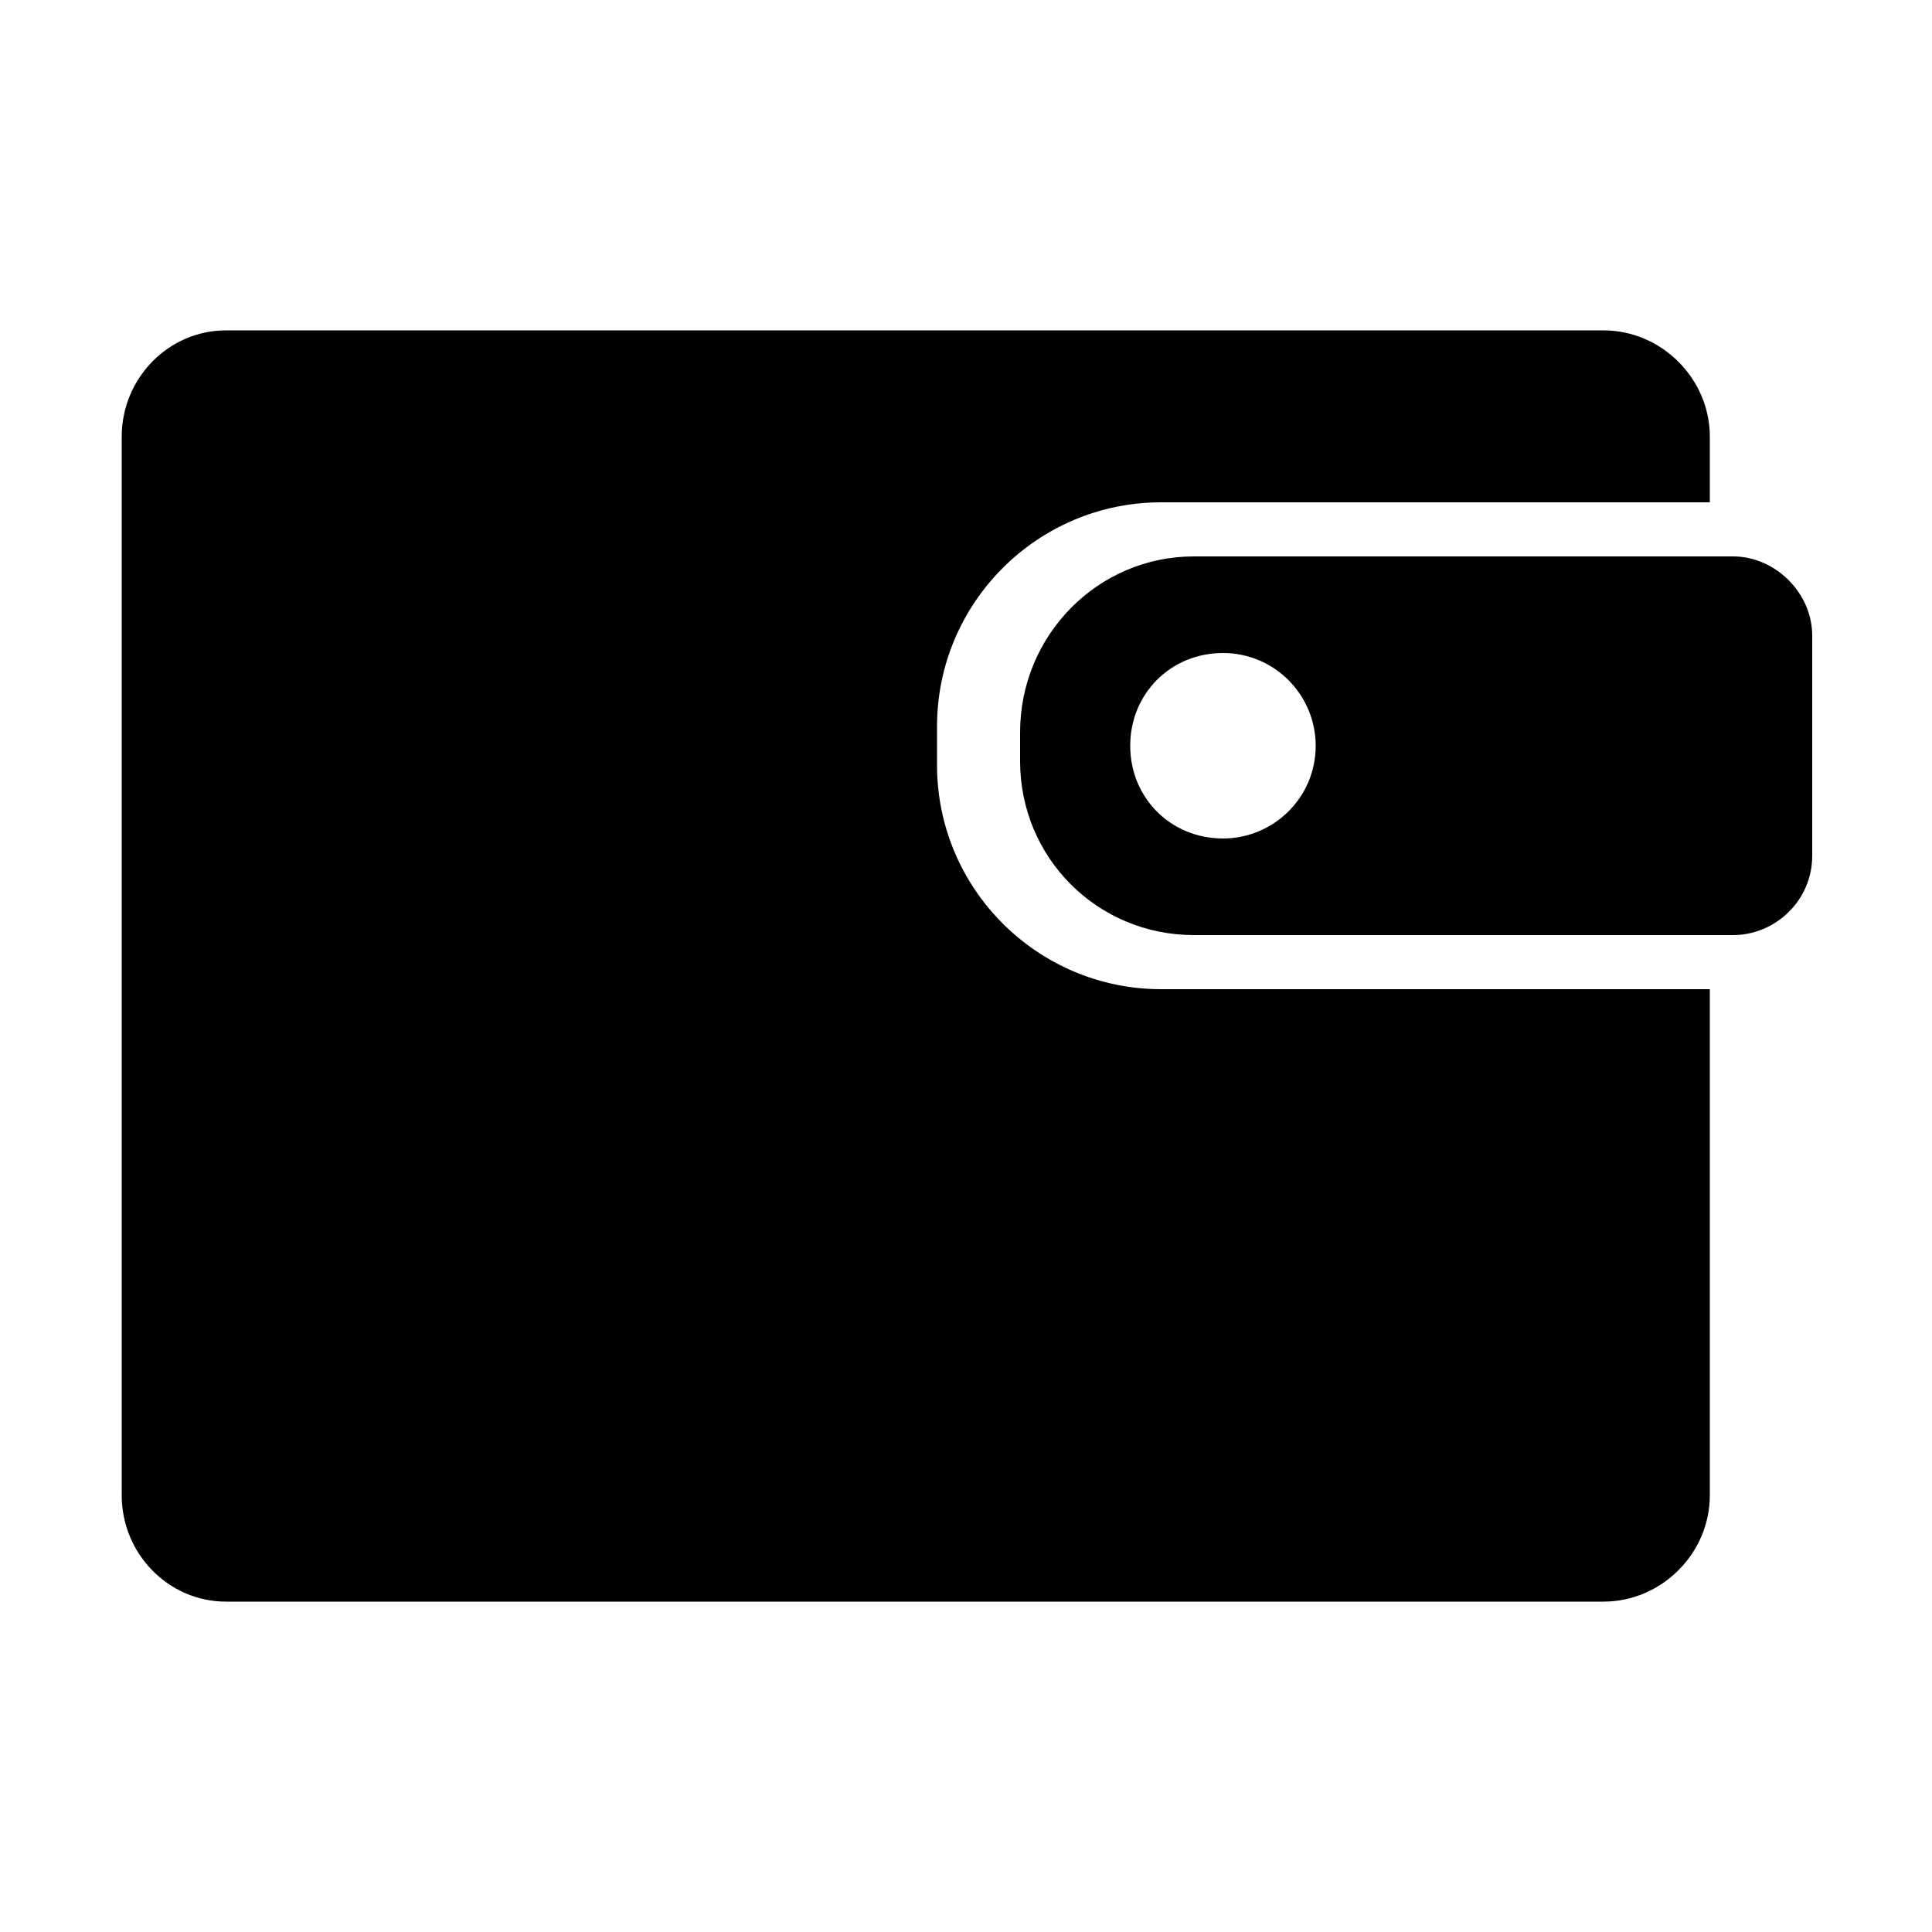
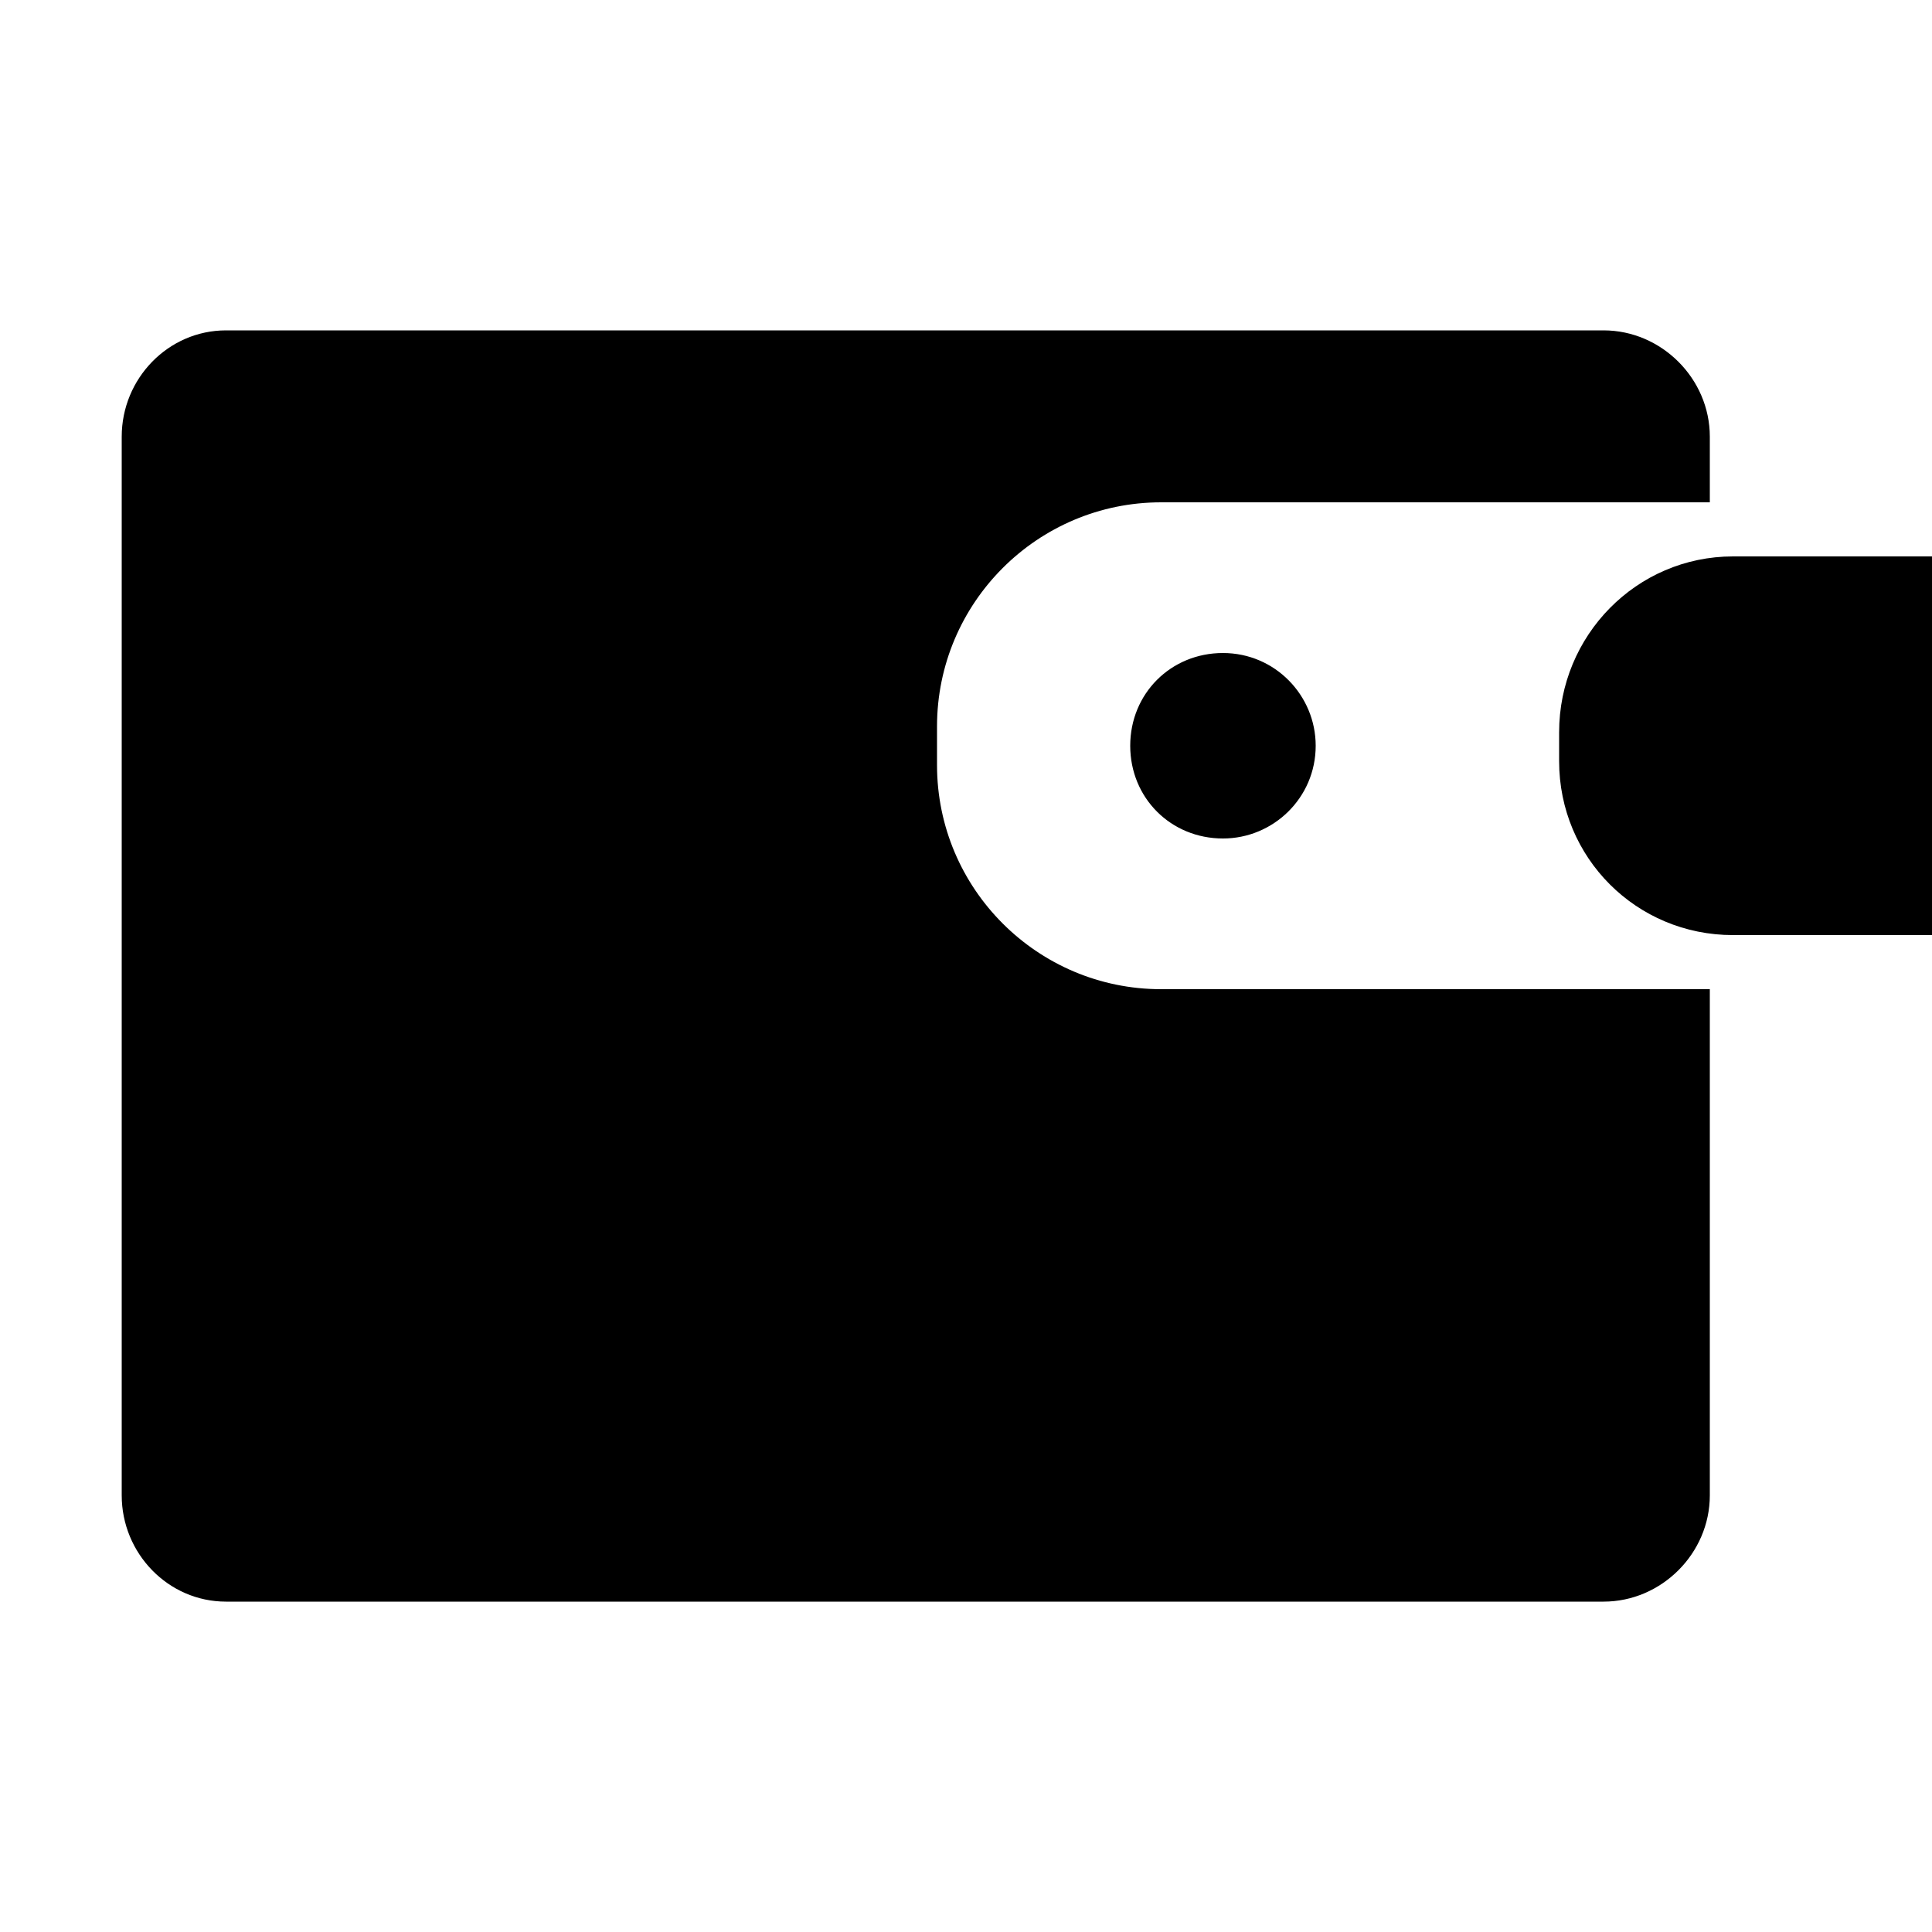
<svg xmlns="http://www.w3.org/2000/svg" width="64" height="64" viewBox="0 0 1000 1000">
-   <path d="M485 396v-20c0-64 52-116 116-116h284v-34c0-30-25-55-55-55H117c-30 0-54 25-54 55v548c0 30 24 55 54 55h713c30 0 55-25 55-55V512H601c-64 0-116-52-116-116zm412-108H618c-50 0-90 41-90 91v15c0 50 40 90 90 90h279c22 0 41-18 41-41V329c0-22-19-41-41-41zM633 434c-27 0-48-21-48-48s21-48 48-48 48 22 48 48c0 27-22 48-48 48z" />
+   <path d="M485 396v-20c0-64 52-116 116-116h284v-34c0-30-25-55-55-55H117c-30 0-54 25-54 55v548c0 30 24 55 54 55h713c30 0 55-25 55-55V512H601c-64 0-116-52-116-116zm412-108c-50 0-90 41-90 91v15c0 50 40 90 90 90h279c22 0 41-18 41-41V329c0-22-19-41-41-41zM633 434c-27 0-48-21-48-48s21-48 48-48 48 22 48 48c0 27-22 48-48 48z" />
</svg>